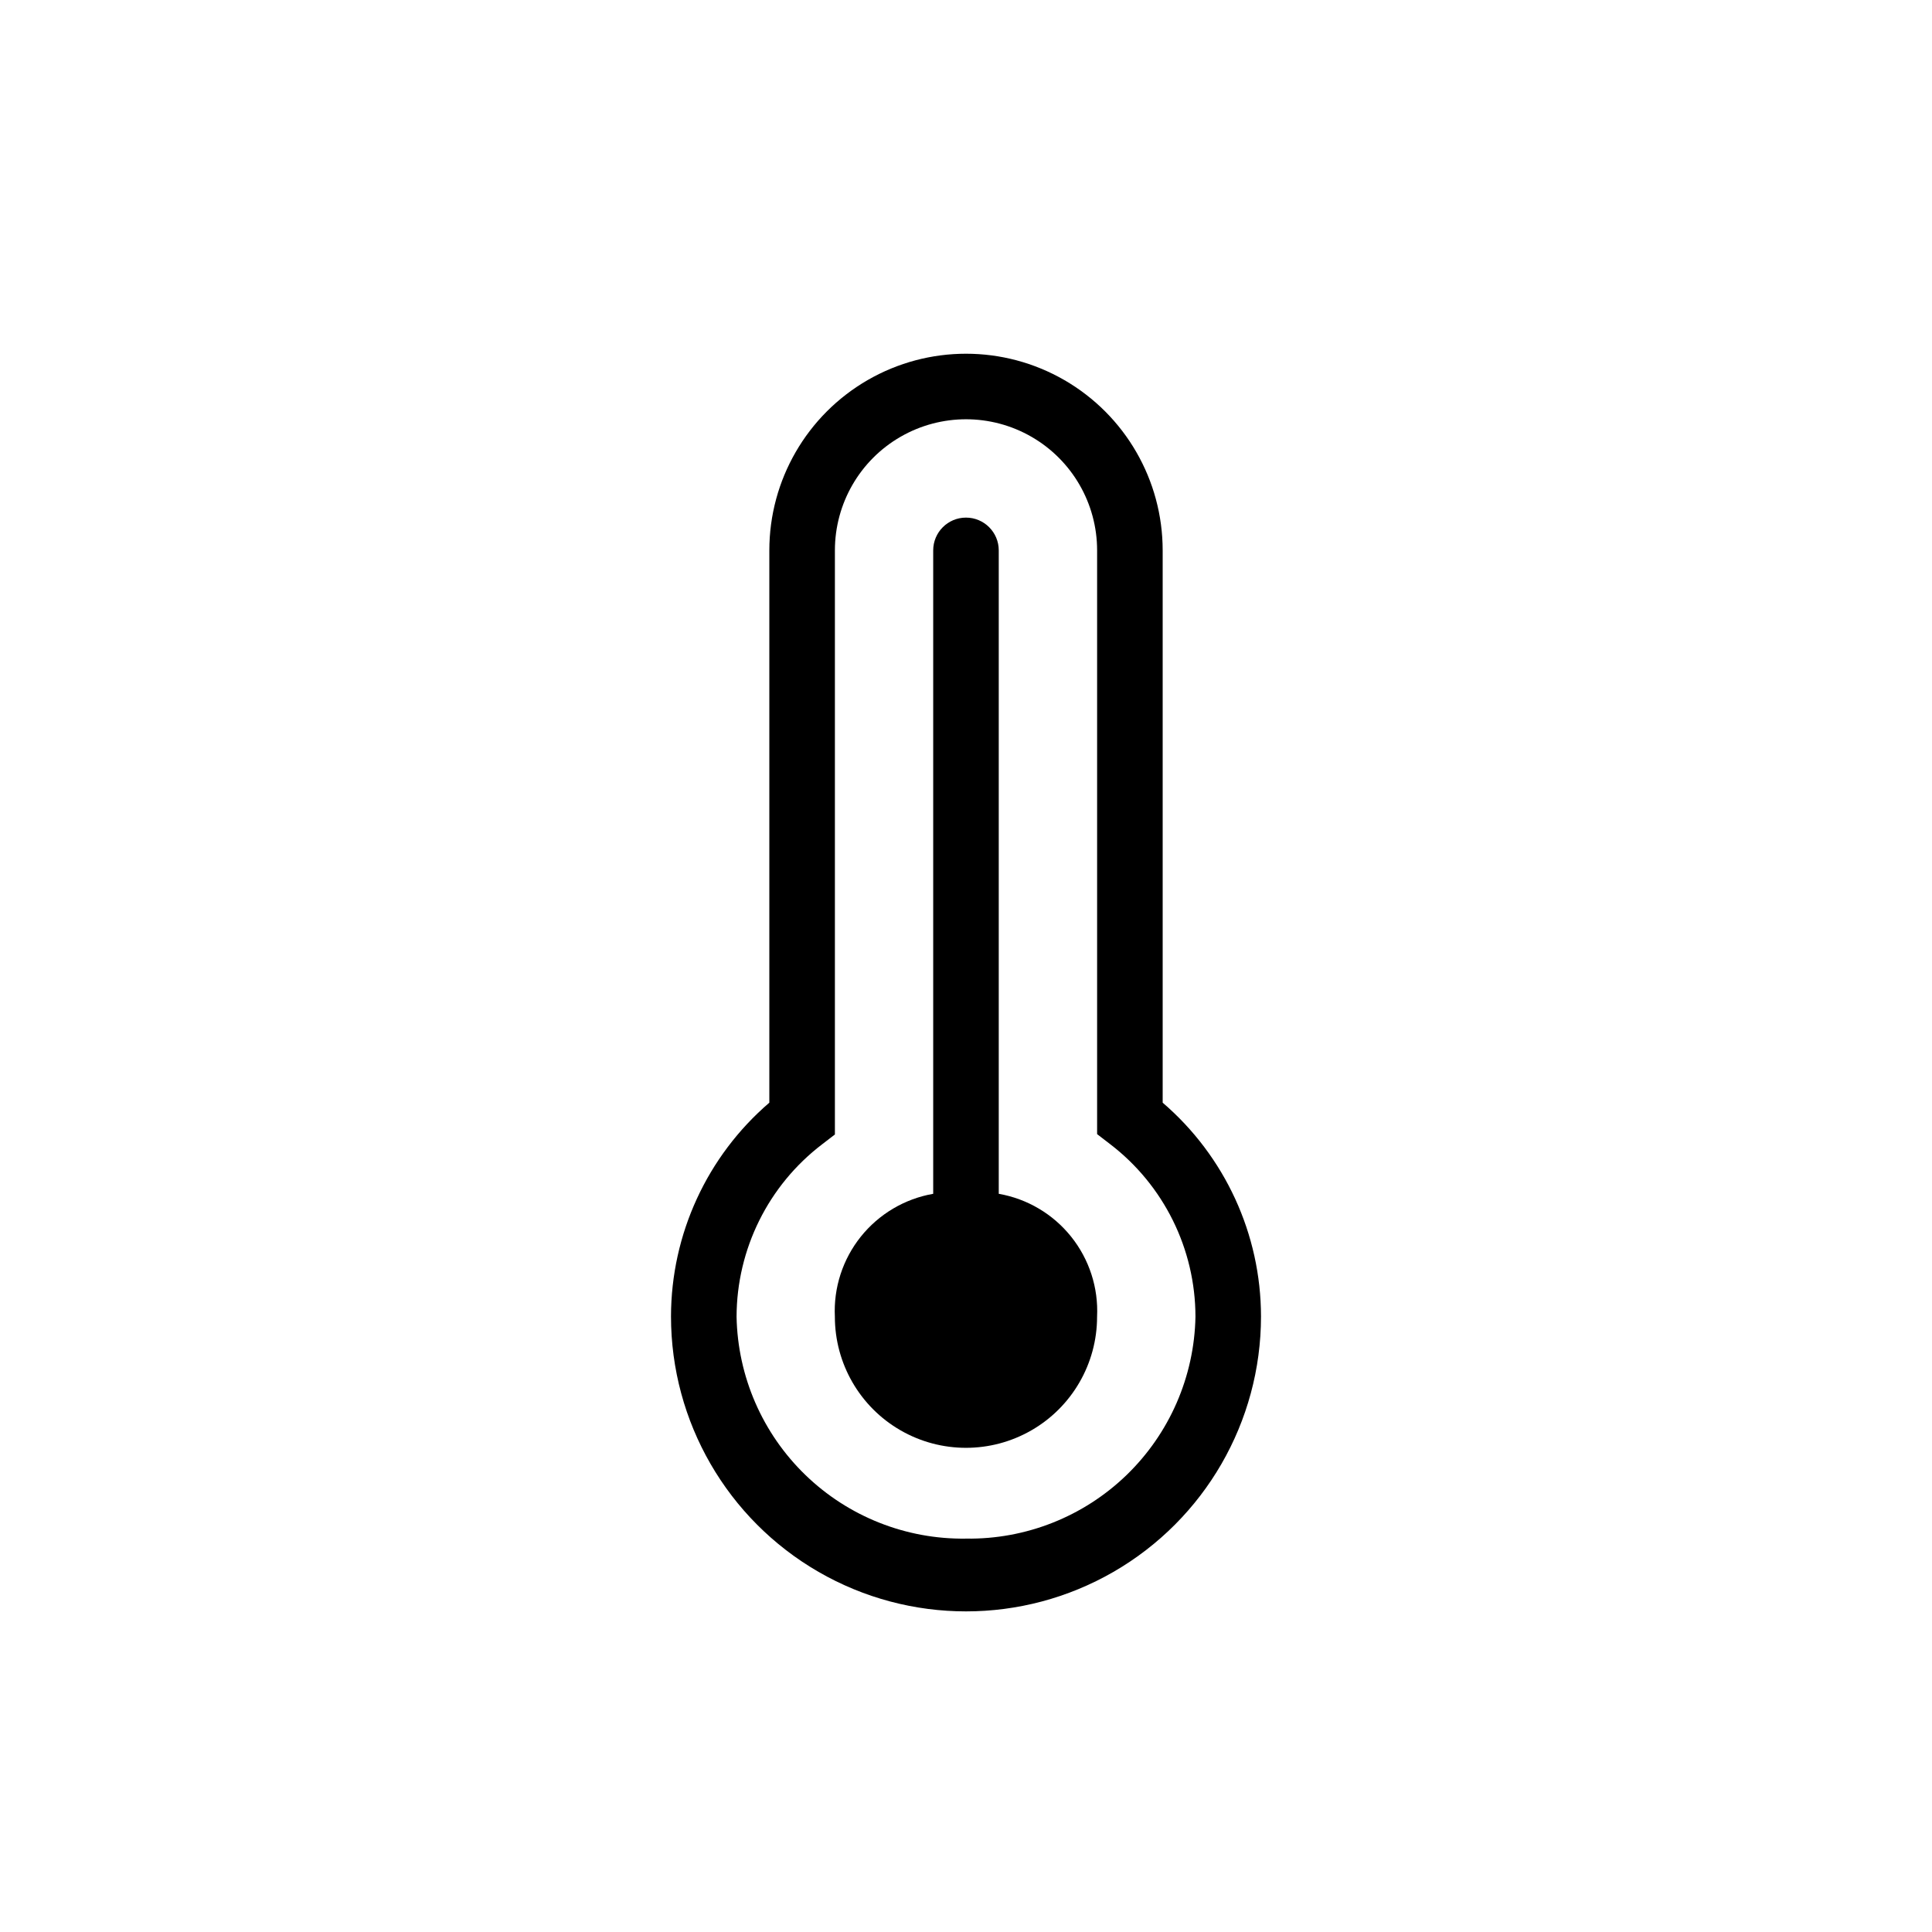
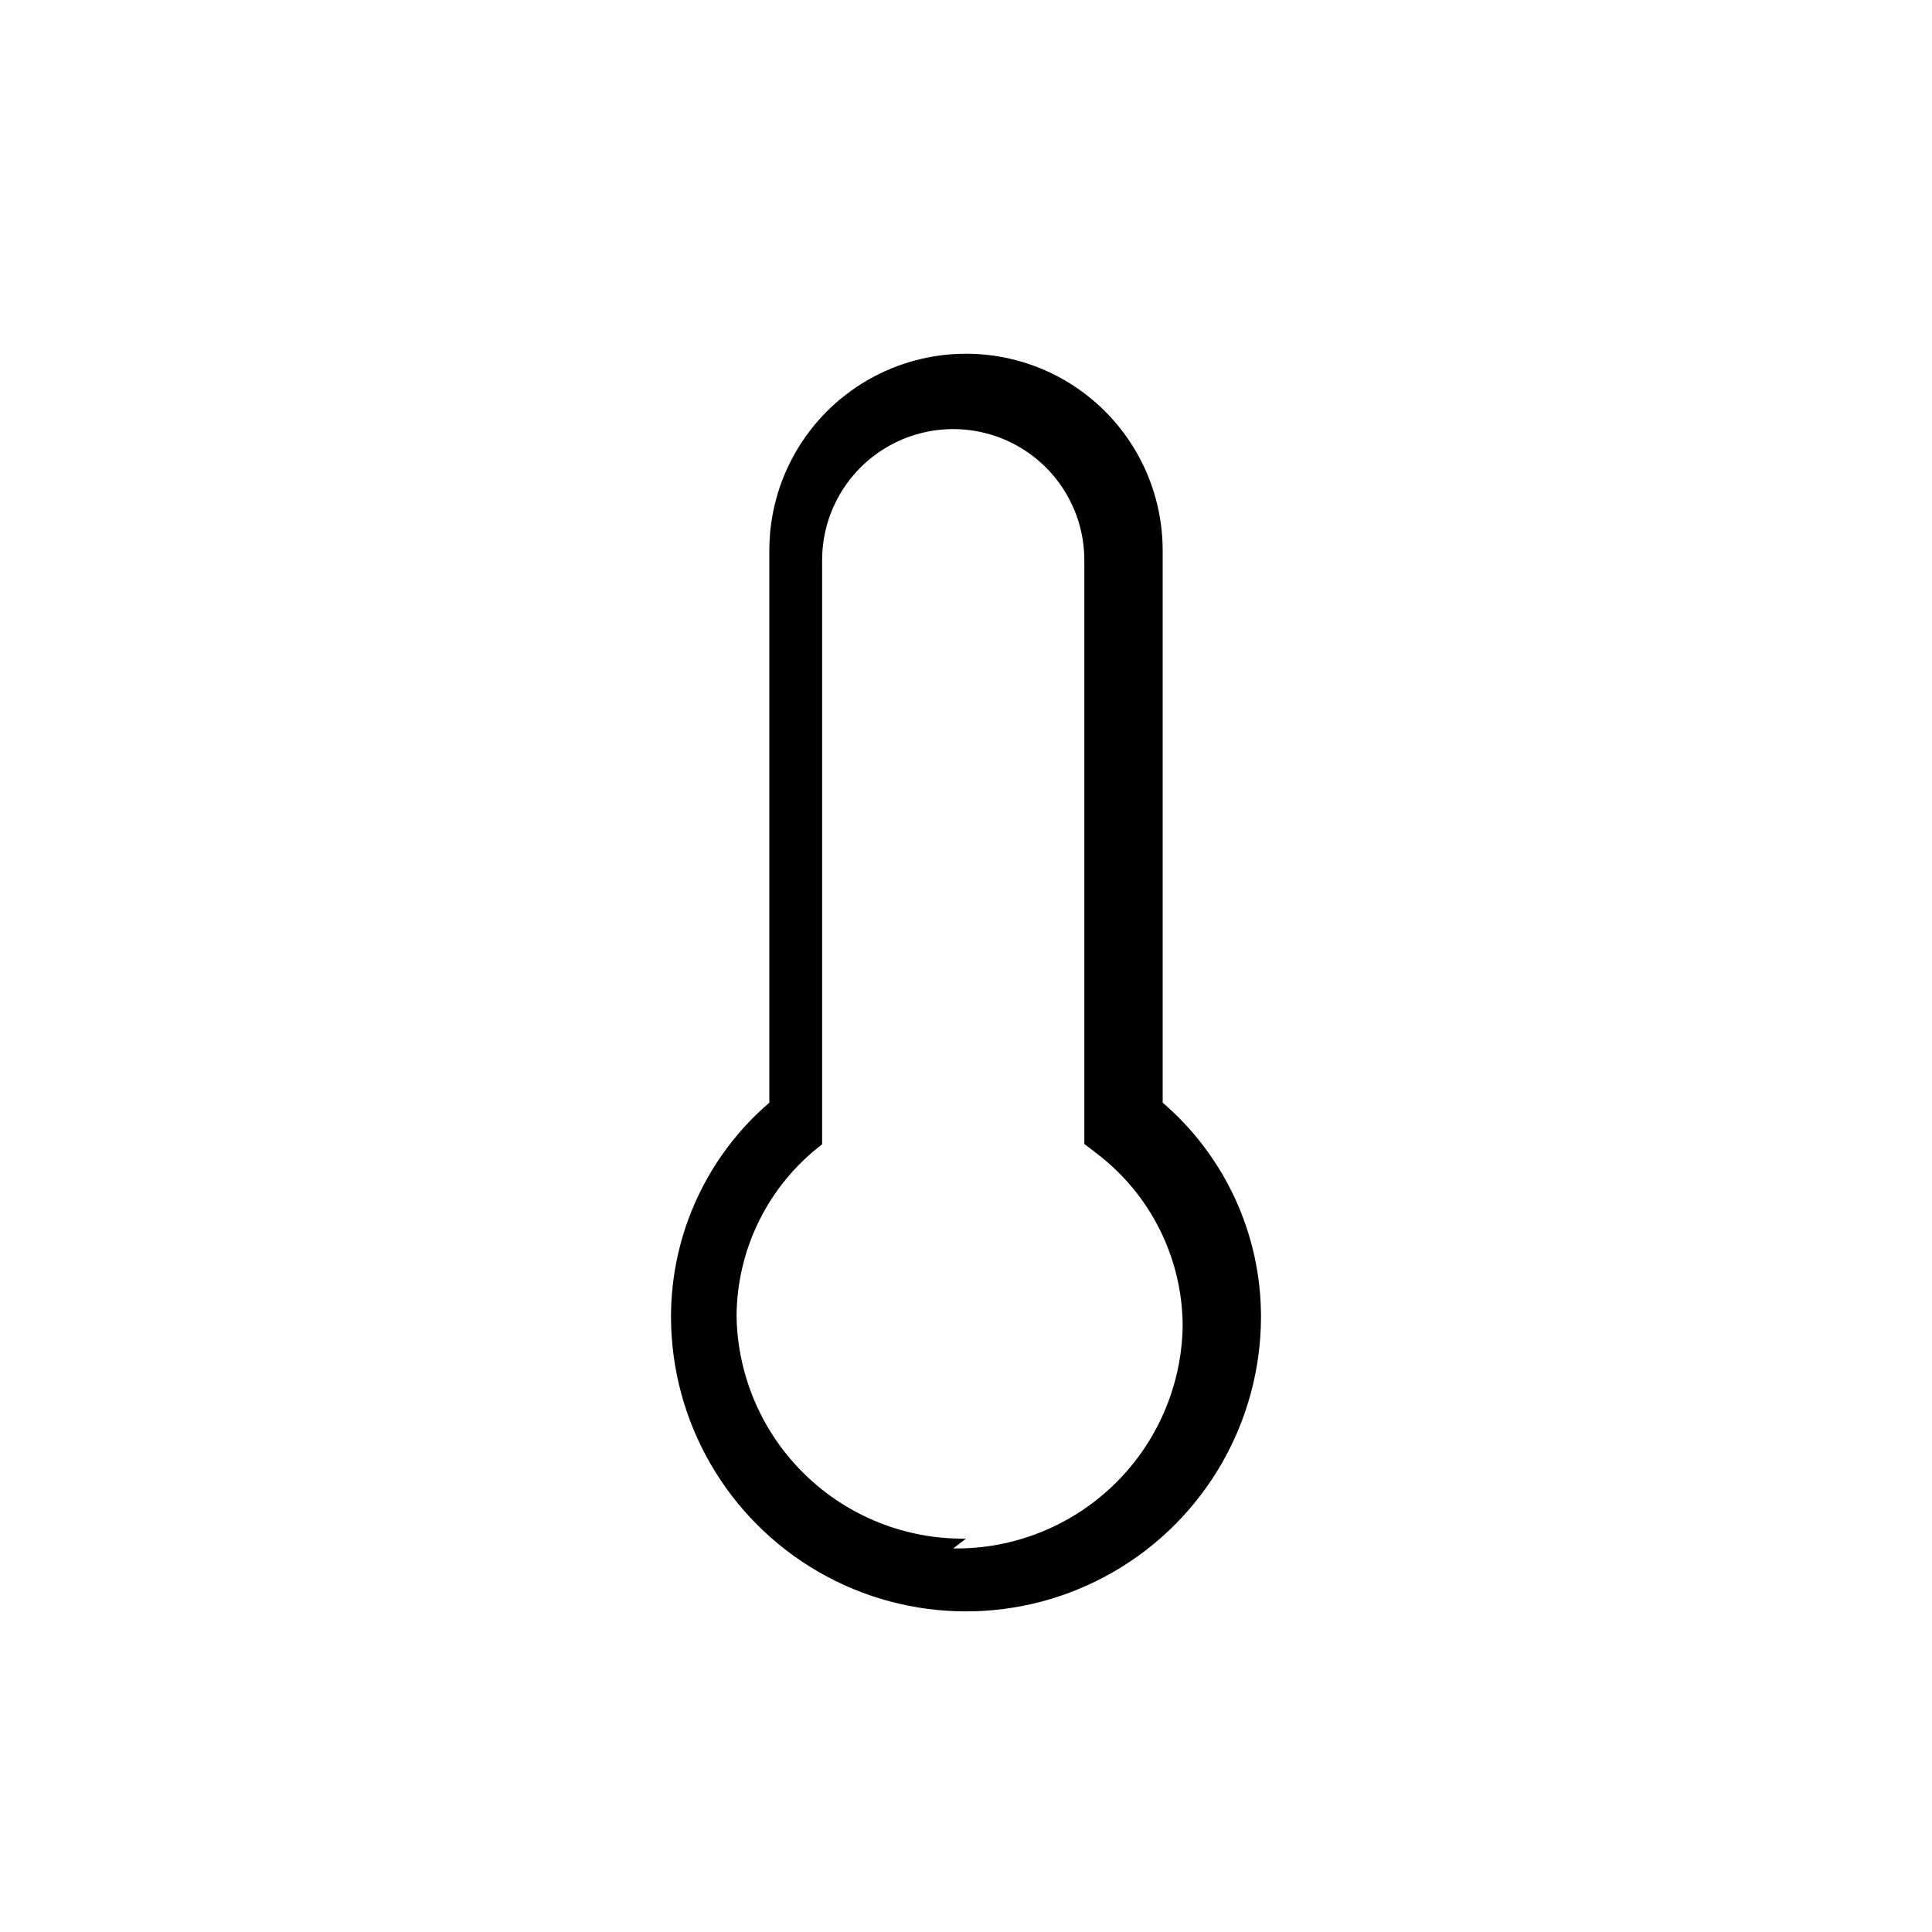
<svg xmlns="http://www.w3.org/2000/svg" fill="#000000" width="800px" height="800px" version="1.1" viewBox="144 144 512 512">
  <g>
-     <path d="m452.12 436.22v-146.36c0-18.621-9.934-35.824-26.059-45.137-16.125-9.309-35.992-9.309-52.121 0-16.125 9.312-26.059 26.516-26.059 45.137v146.36c-16.516 14.188-26.027 34.867-26.059 56.637 0 27.93 14.902 53.738 39.09 67.703s53.988 13.965 78.176 0 39.09-39.773 39.09-67.703c-0.027-21.77-9.543-42.449-26.059-56.637zm-52.117 115.53c-15.855 0.23-31.152-5.824-42.547-16.848-11.398-11.02-17.961-26.109-18.258-41.961 0.047-17.926 8.422-34.809 22.672-45.688l3.387-2.606v-154.79c0-12.414 6.621-23.883 17.371-30.09s23.996-6.207 34.746 0 17.371 17.676 17.371 30.09v154.7l3.387 2.606h0.004c14.27 10.898 22.652 27.824 22.672 45.777-0.297 15.852-6.863 30.941-18.258 41.961-11.398 11.023-26.695 17.078-42.547 16.848z" />
-     <path d="m408.68 460.37v-170.51c0-4.797-3.887-8.688-8.684-8.688-4.801 0-8.688 3.891-8.688 8.688v170.51c-7.566 1.324-14.387 5.367-19.188 11.363-4.797 5.996-7.242 13.539-6.871 21.211 0 12.414 6.621 23.887 17.371 30.09 10.75 6.207 23.996 6.207 34.746 0 10.75-6.203 17.371-17.676 17.371-30.09 0.371-7.672-2.074-15.215-6.871-21.211-4.797-5.996-11.621-10.039-19.188-11.363z" />
+     <path d="m452.12 436.22v-146.36c0-18.621-9.934-35.824-26.059-45.137-16.125-9.309-35.992-9.309-52.121 0-16.125 9.312-26.059 26.516-26.059 45.137v146.36c-16.516 14.188-26.027 34.867-26.059 56.637 0 27.93 14.902 53.738 39.09 67.703s53.988 13.965 78.176 0 39.09-39.773 39.09-67.703c-0.027-21.77-9.543-42.449-26.059-56.637zm-52.117 115.53c-15.855 0.23-31.152-5.824-42.547-16.848-11.398-11.02-17.961-26.109-18.258-41.961 0.047-17.926 8.422-34.809 22.672-45.688v-154.79c0-12.414 6.621-23.883 17.371-30.09s23.996-6.207 34.746 0 17.371 17.676 17.371 30.09v154.7l3.387 2.606h0.004c14.27 10.898 22.652 27.824 22.672 45.777-0.297 15.852-6.863 30.941-18.258 41.961-11.398 11.023-26.695 17.078-42.547 16.848z" />
  </g>
</svg>